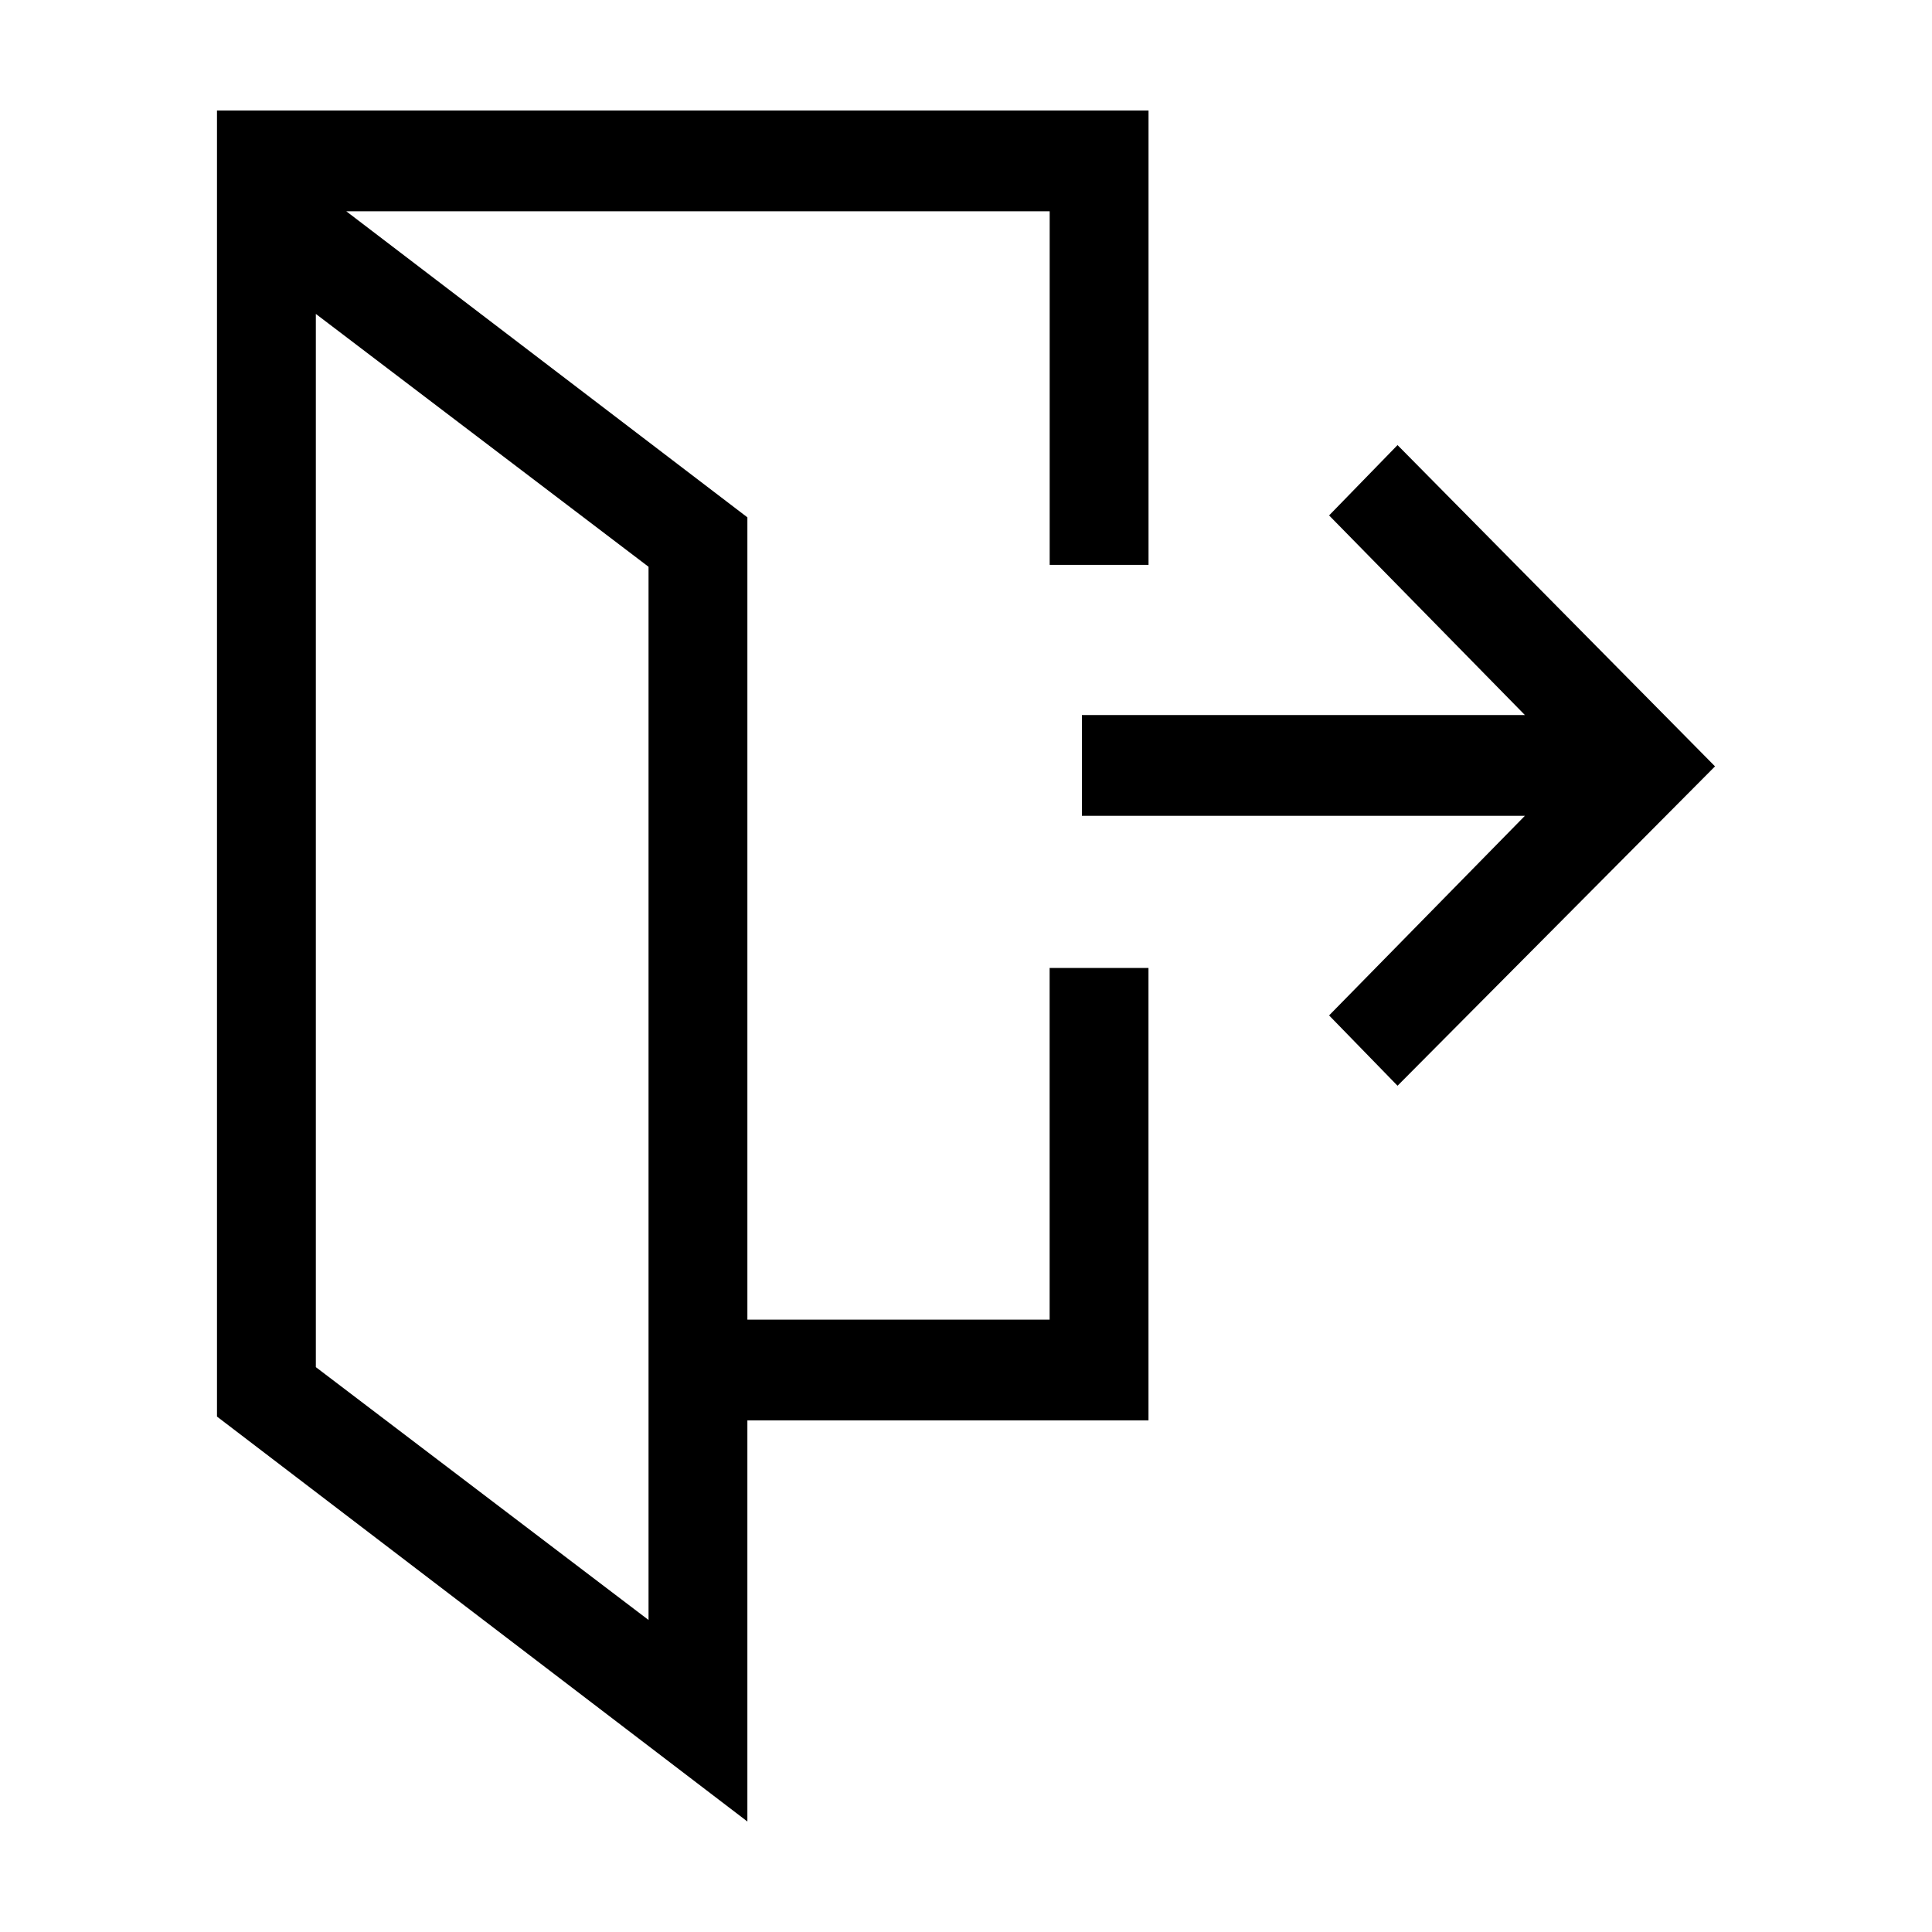
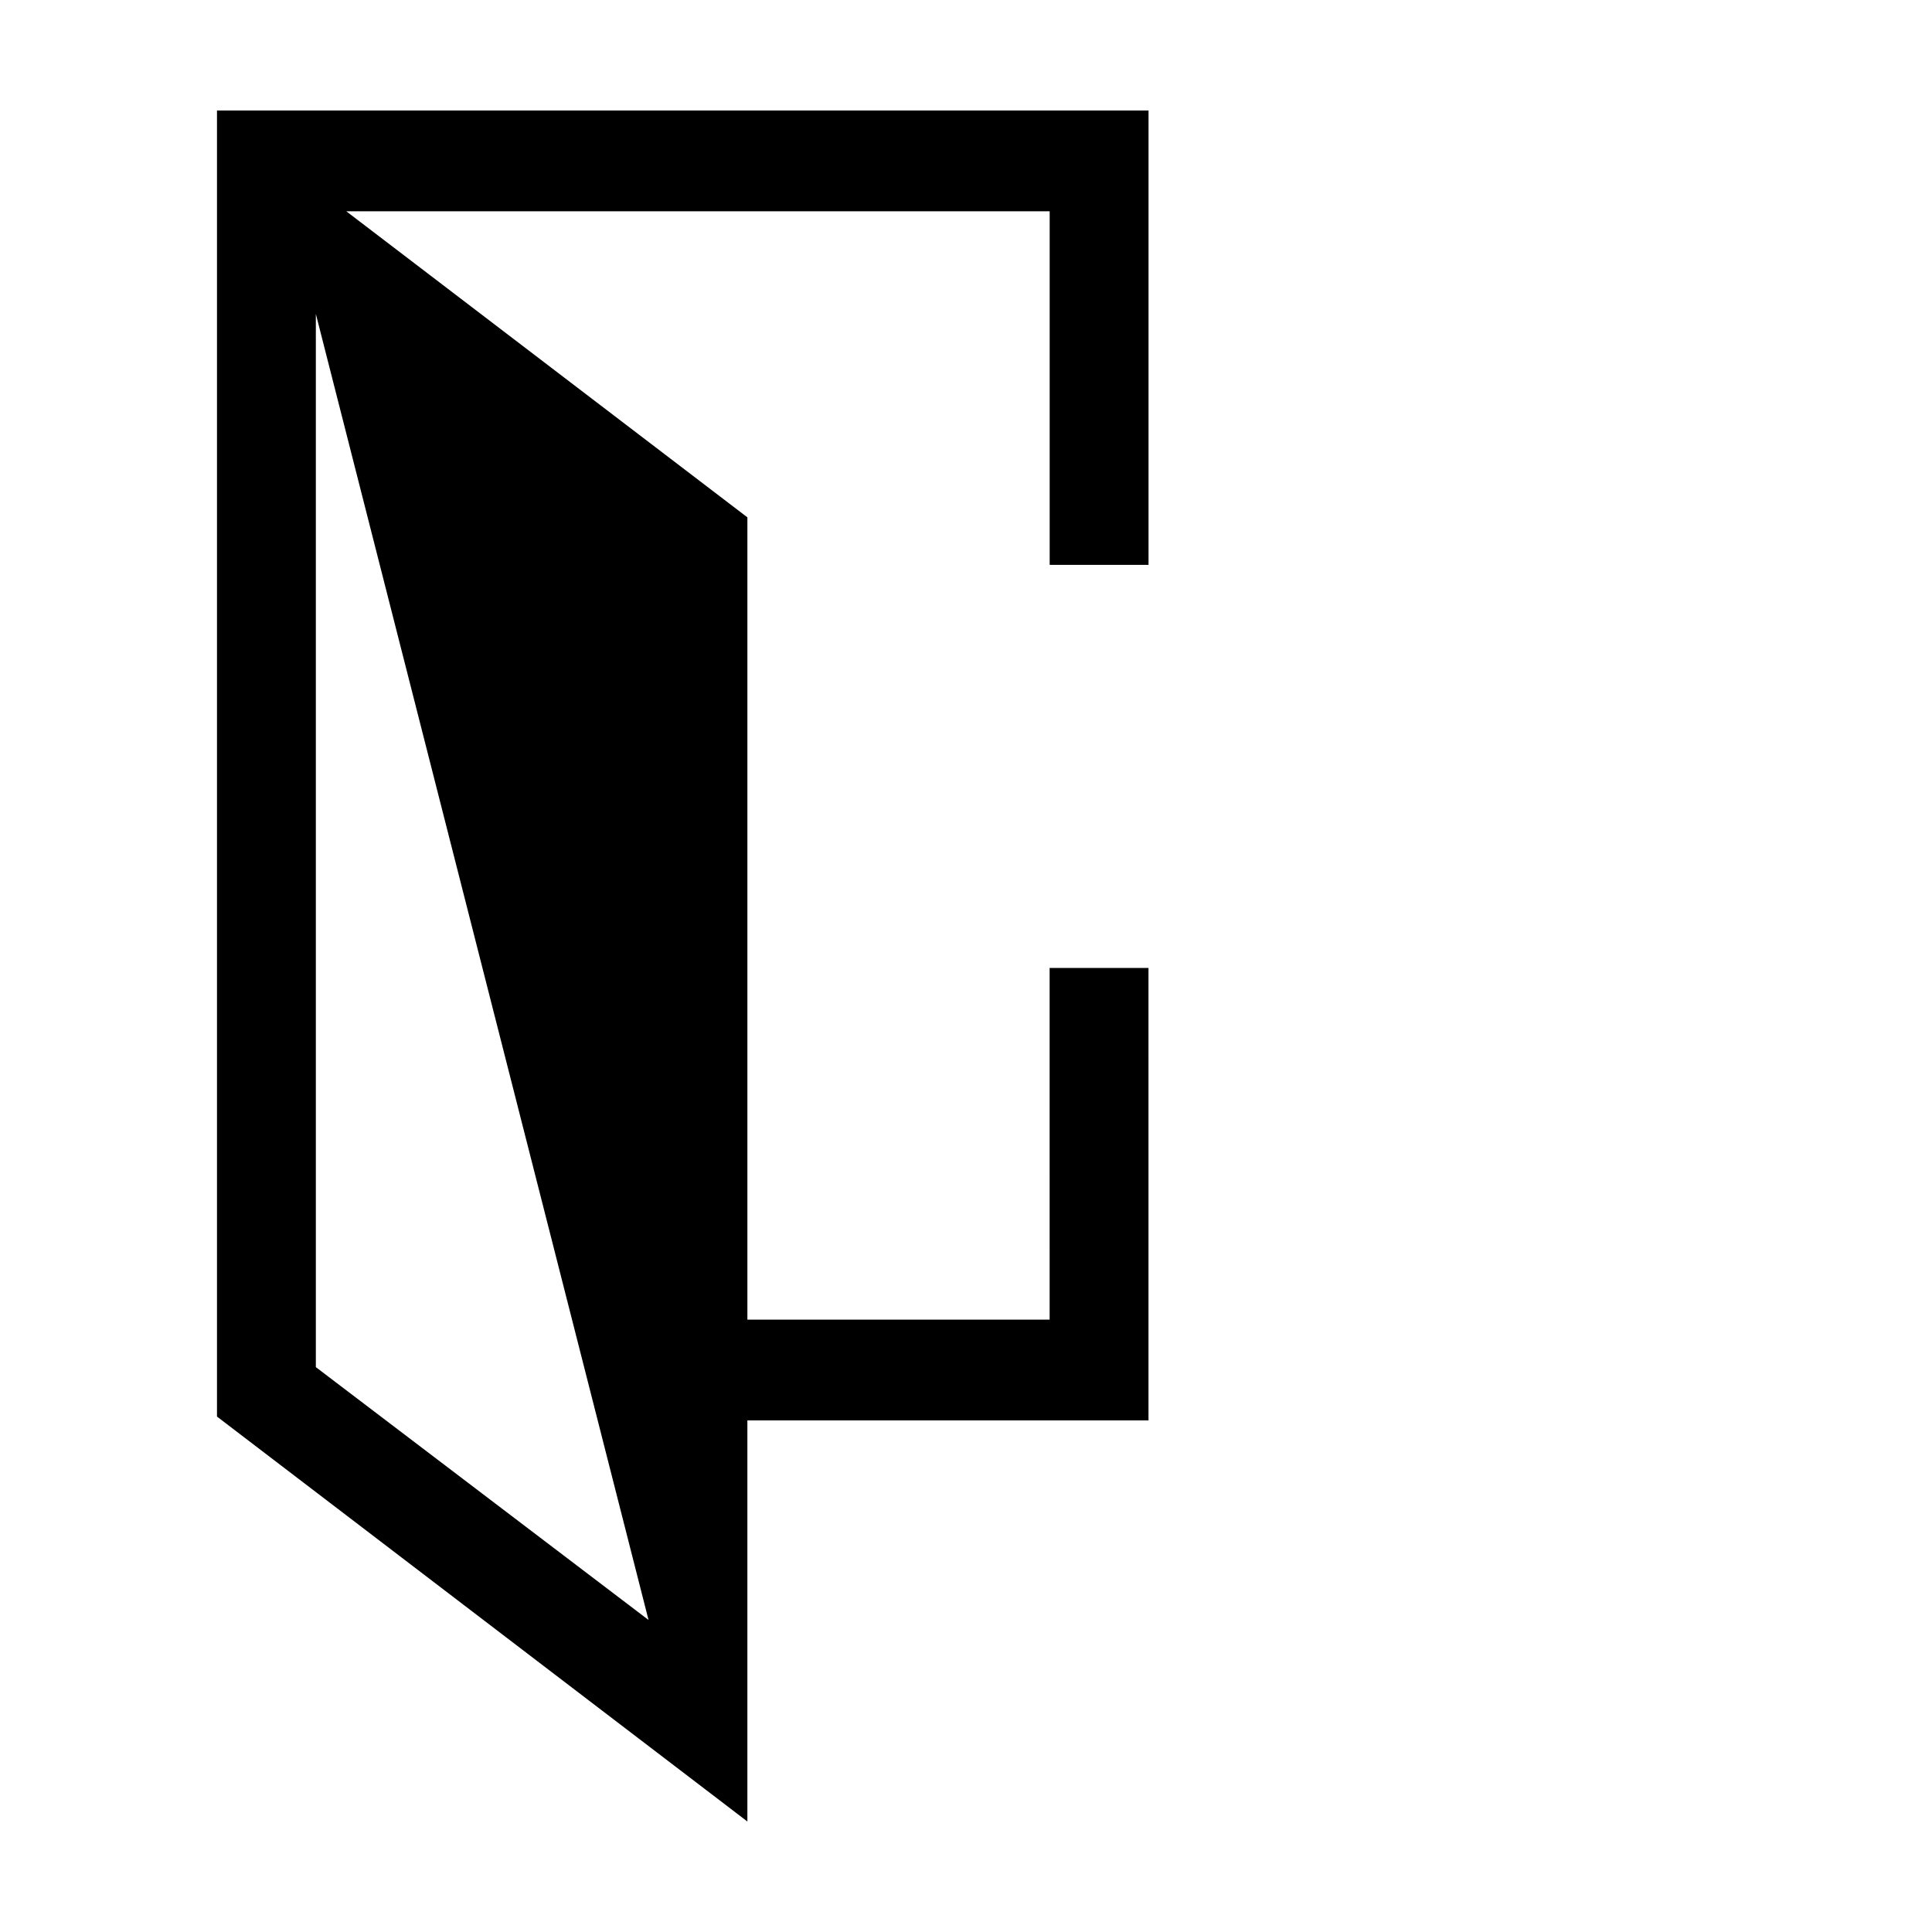
<svg xmlns="http://www.w3.org/2000/svg" fill="#000000" width="800px" height="800px" version="1.1" viewBox="144 144 512 512">
  <g>
-     <path d="m514.36 261.95-18.137 18.641 51.891 52.902h-117.39v26.703h117.39l-51.891 52.898 18.137 18.641 84.137-84.641z" />
-     <path d="m422.17 493.71h-80.105v-212.61l-106.3-81.113h186.41v93.707h26.199v-120.41h-246.87v346.12l140.56 107.31v-106.3h106.3l-0.004-119.9h-26.199c0.004 0 0.004 93.203 0.004 93.203zm-106.3 79.602-88.168-67.008v-279.11l88.168 67.008z" />
+     <path d="m422.17 493.71h-80.105v-212.61l-106.3-81.113h186.41v93.707h26.199v-120.41h-246.87v346.12l140.56 107.31v-106.3h106.3l-0.004-119.9h-26.199c0.004 0 0.004 93.203 0.004 93.203zm-106.3 79.602-88.168-67.008v-279.11z" />
  </g>
</svg>